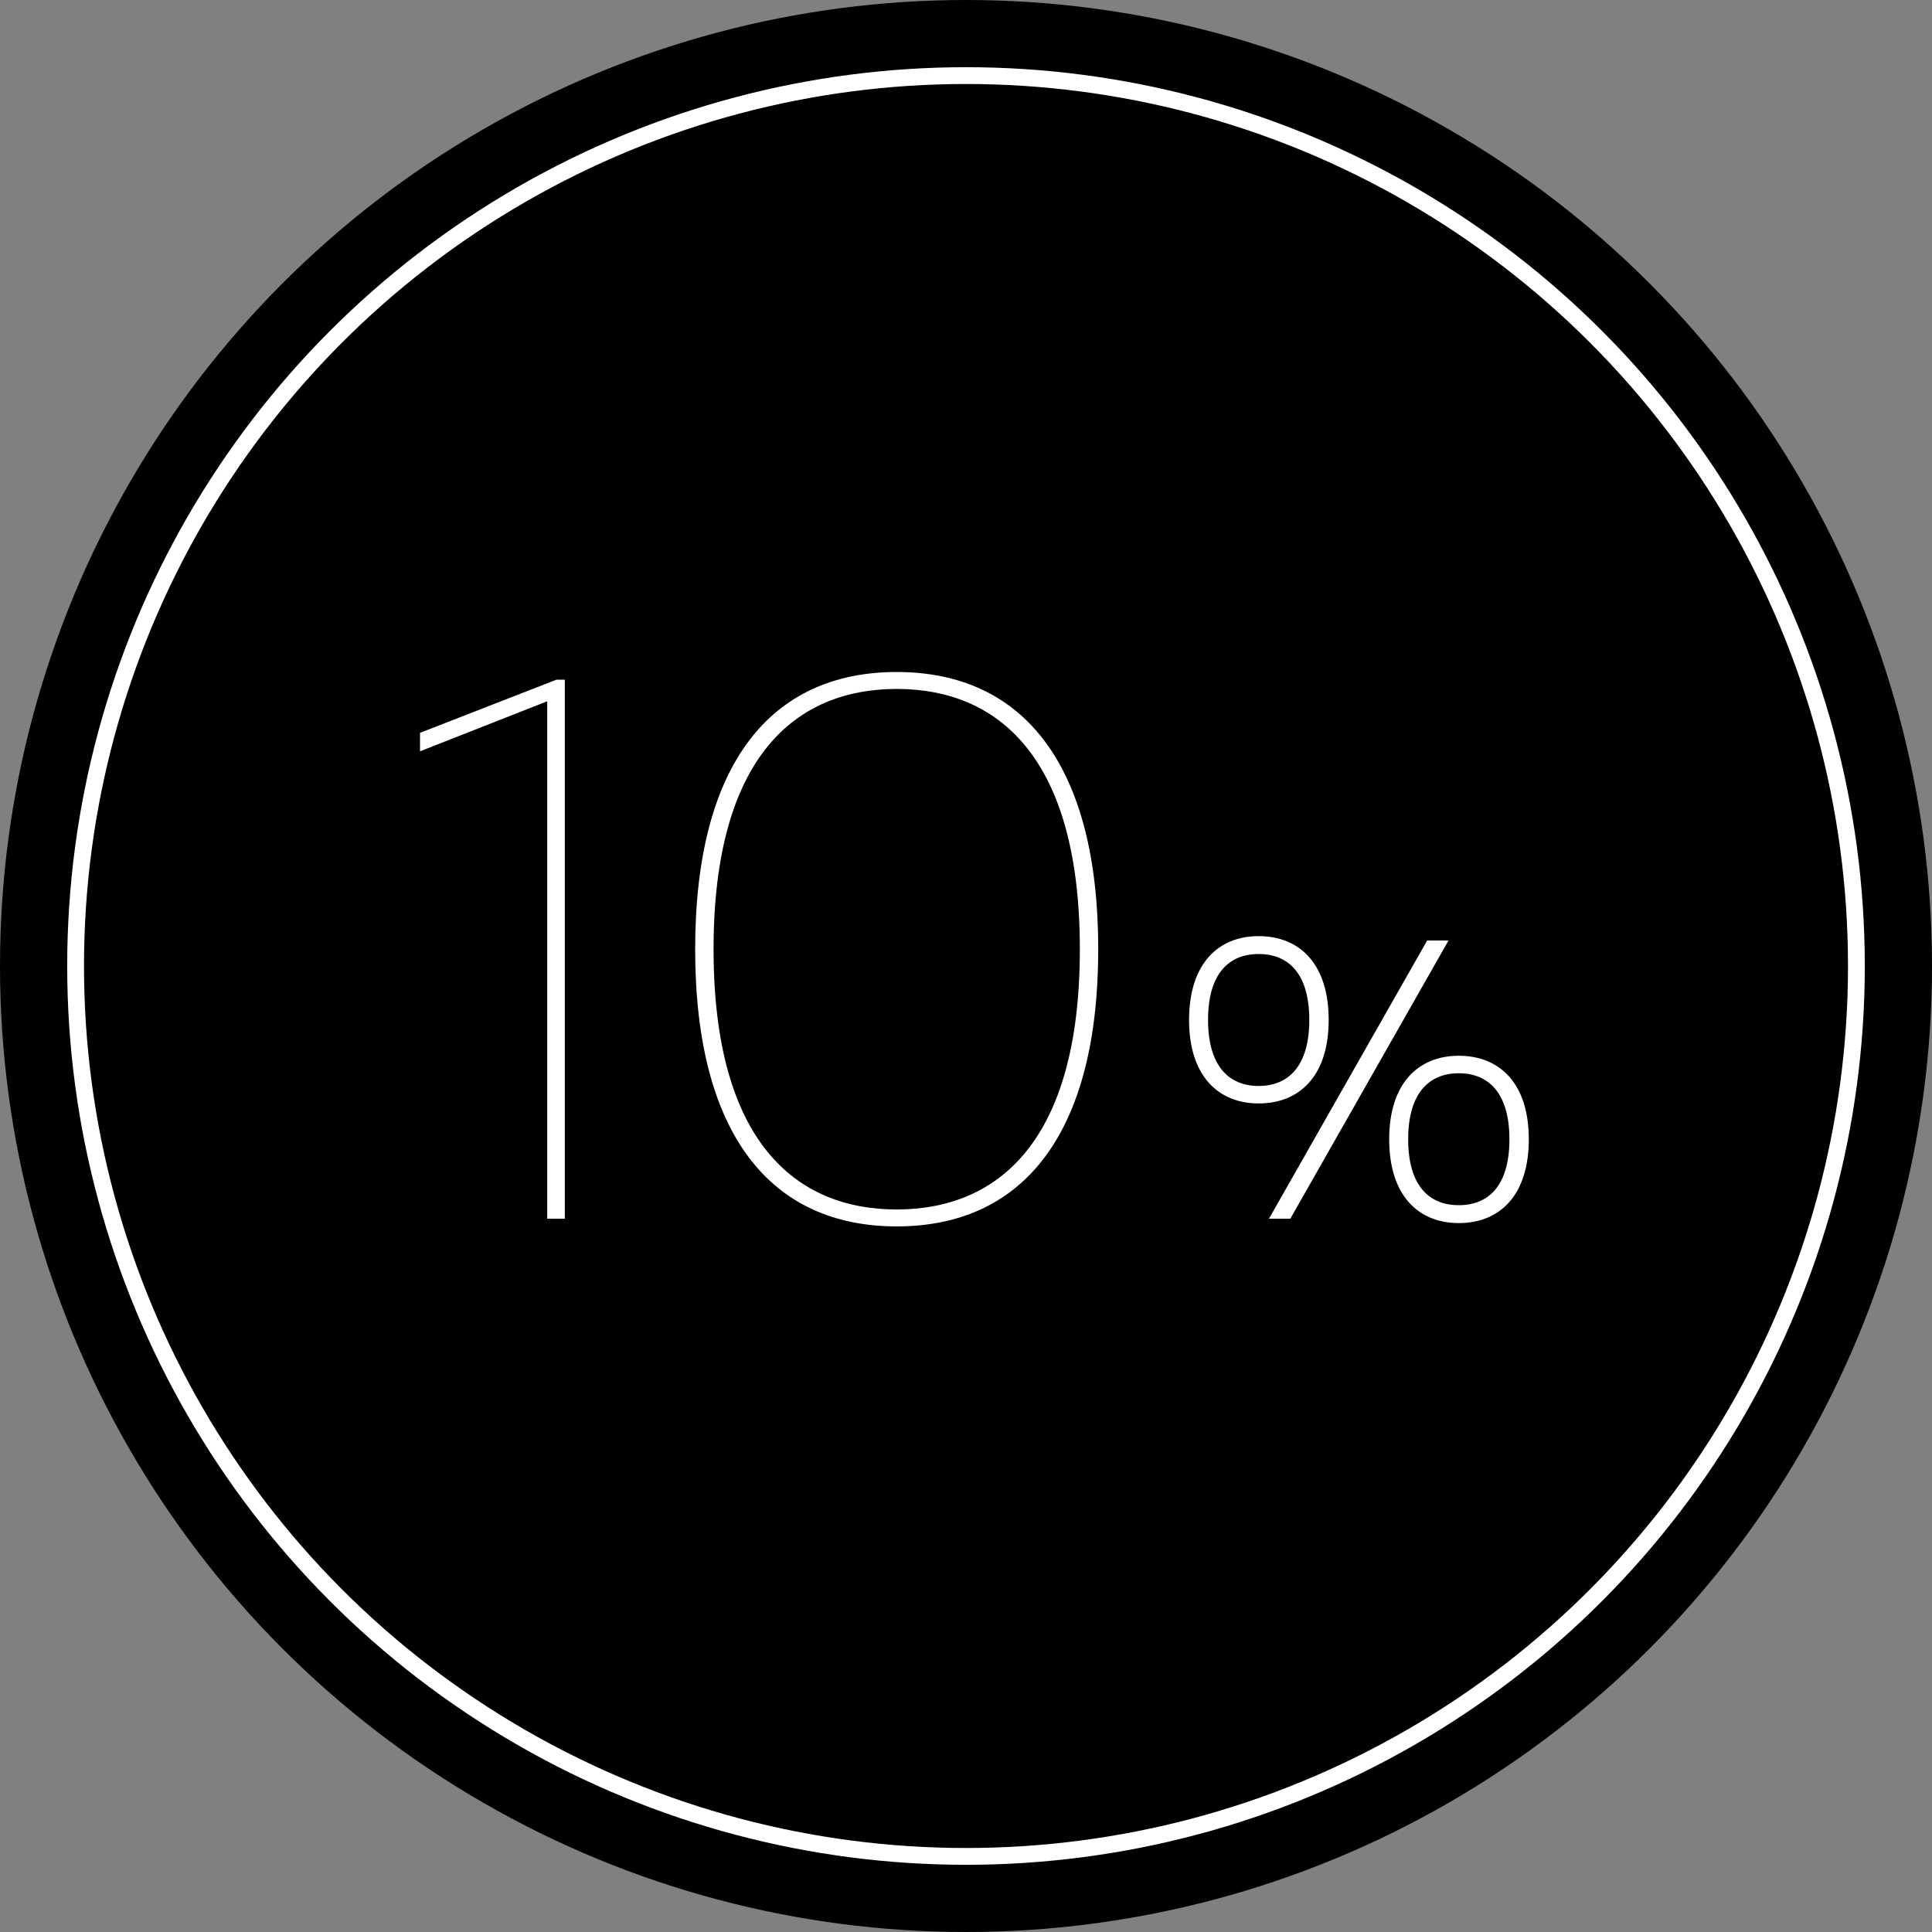
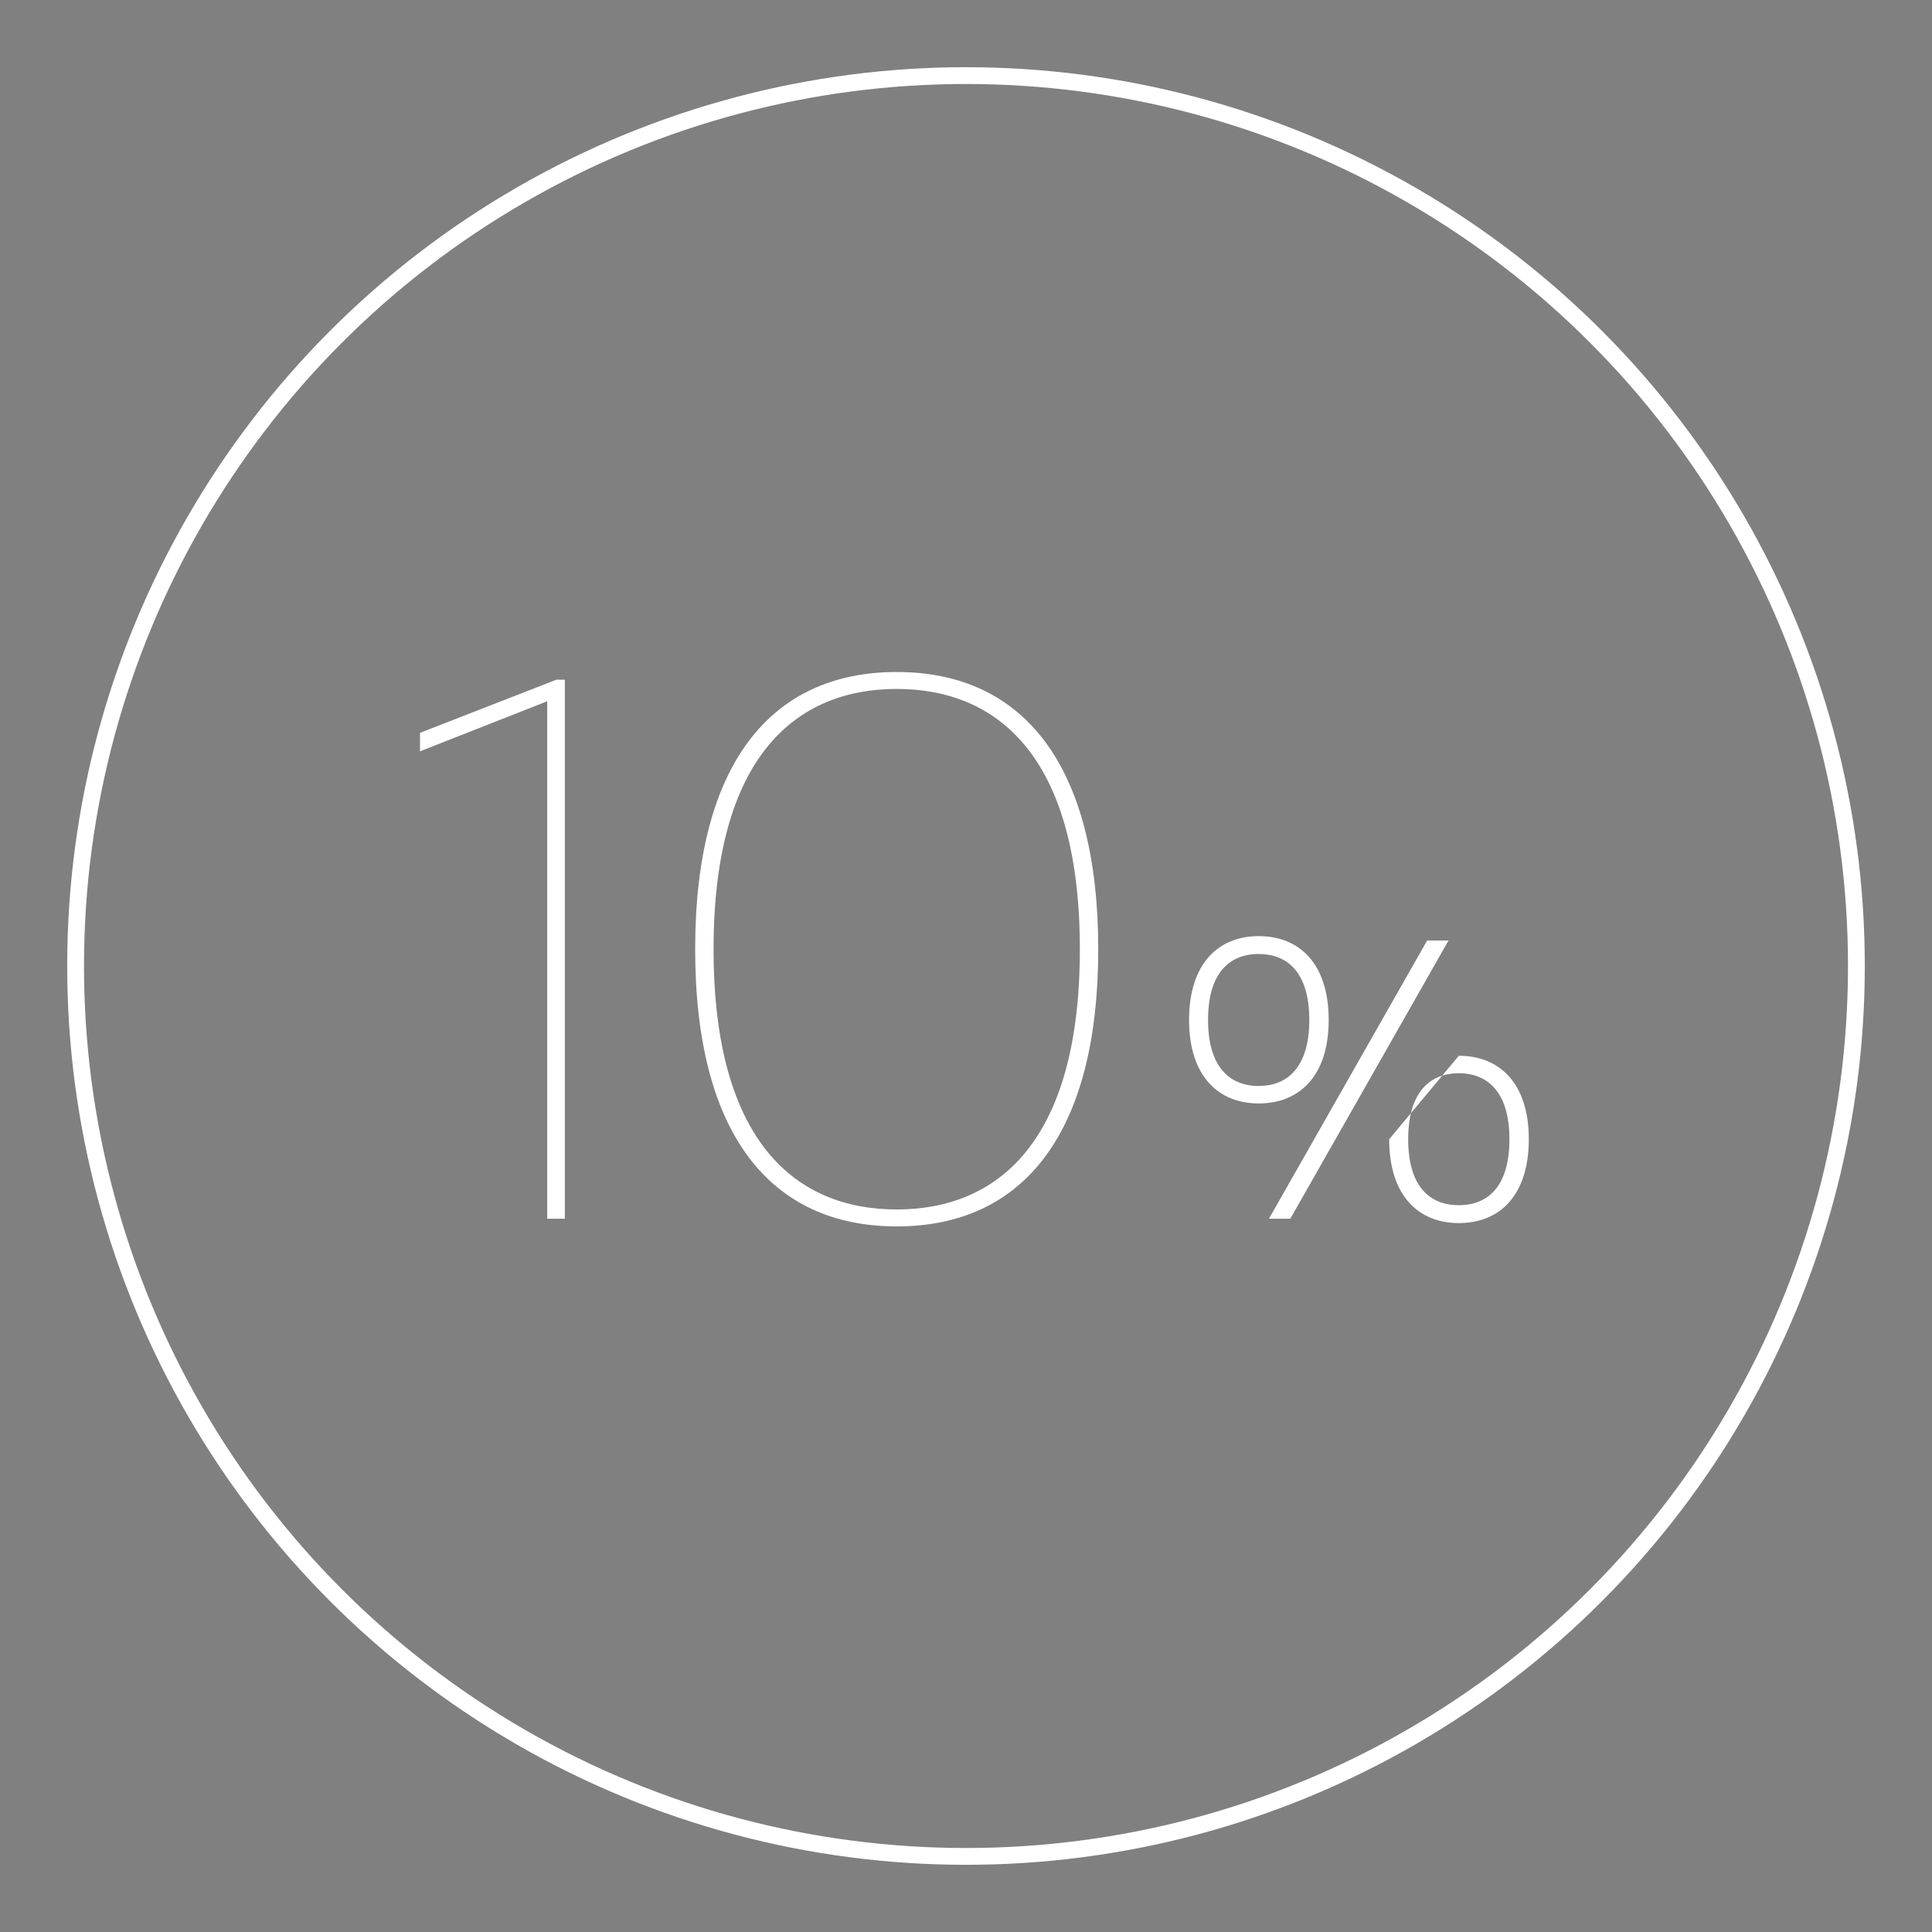
<svg xmlns="http://www.w3.org/2000/svg" width="115" height="115" viewBox="0 0 115 115" fill="none">
  <rect x="0" y="0" width="115" height="115" fill="#808080" stroke="none" />
-   <circle cx="57.5" cy="57.5" r="57.5" fill="black" />
  <circle cx="57.5" cy="57.5" r="53" stroke="white" />
  <path d="M33.119 40.458H33.621V72.542H32.572V41.742L25 44.721V43.621L33.119 40.458Z" fill="white" />
  <path d="M53.375 40C60.992 40 65.371 45.638 65.371 56.5C65.371 67.362 60.992 73 53.375 73C45.895 73 41.379 67.546 41.379 56.5C41.379 45.454 45.895 40 53.375 40ZM53.375 71.992C59.35 71.992 64.277 68.004 64.277 56.5C64.277 44.996 59.35 41.008 53.375 41.008C47.4 41.008 42.474 44.996 42.474 56.5C42.474 68.004 47.4 71.992 53.375 71.992Z" fill="white" />
-   <path d="M74.921 65.681C72.52 65.681 70.778 64.049 70.778 60.714C70.778 57.355 72.52 55.722 74.921 55.722C77.346 55.722 79.088 57.355 79.088 60.714C79.088 64.049 77.346 65.681 74.921 65.681ZM86.221 55.983L76.804 72.542H75.533L84.95 55.983H86.221ZM74.921 64.641C76.71 64.641 77.934 63.434 77.934 60.714C77.934 57.97 76.71 56.787 74.921 56.787C73.132 56.787 71.908 57.97 71.908 60.714C71.908 63.434 73.132 64.641 74.921 64.641ZM86.833 62.843C89.258 62.843 91 64.475 91 67.811C91 71.17 89.258 72.802 86.833 72.802C84.432 72.802 82.69 71.17 82.69 67.811C82.69 64.475 84.432 62.843 86.833 62.843ZM86.833 63.884C85.044 63.884 83.82 65.09 83.82 67.811C83.82 70.555 85.044 71.737 86.833 71.737C88.622 71.737 89.847 70.555 89.847 67.811C89.847 65.09 88.622 63.884 86.833 63.884Z" fill="white" />
+   <path d="M74.921 65.681C72.52 65.681 70.778 64.049 70.778 60.714C70.778 57.355 72.52 55.722 74.921 55.722C77.346 55.722 79.088 57.355 79.088 60.714C79.088 64.049 77.346 65.681 74.921 65.681ZM86.221 55.983L76.804 72.542H75.533L84.95 55.983H86.221ZM74.921 64.641C76.71 64.641 77.934 63.434 77.934 60.714C77.934 57.97 76.71 56.787 74.921 56.787C73.132 56.787 71.908 57.97 71.908 60.714C71.908 63.434 73.132 64.641 74.921 64.641ZM86.833 62.843C89.258 62.843 91 64.475 91 67.811C91 71.17 89.258 72.802 86.833 72.802C84.432 72.802 82.69 71.17 82.69 67.811ZM86.833 63.884C85.044 63.884 83.82 65.09 83.82 67.811C83.82 70.555 85.044 71.737 86.833 71.737C88.622 71.737 89.847 70.555 89.847 67.811C89.847 65.09 88.622 63.884 86.833 63.884Z" fill="white" />
</svg>